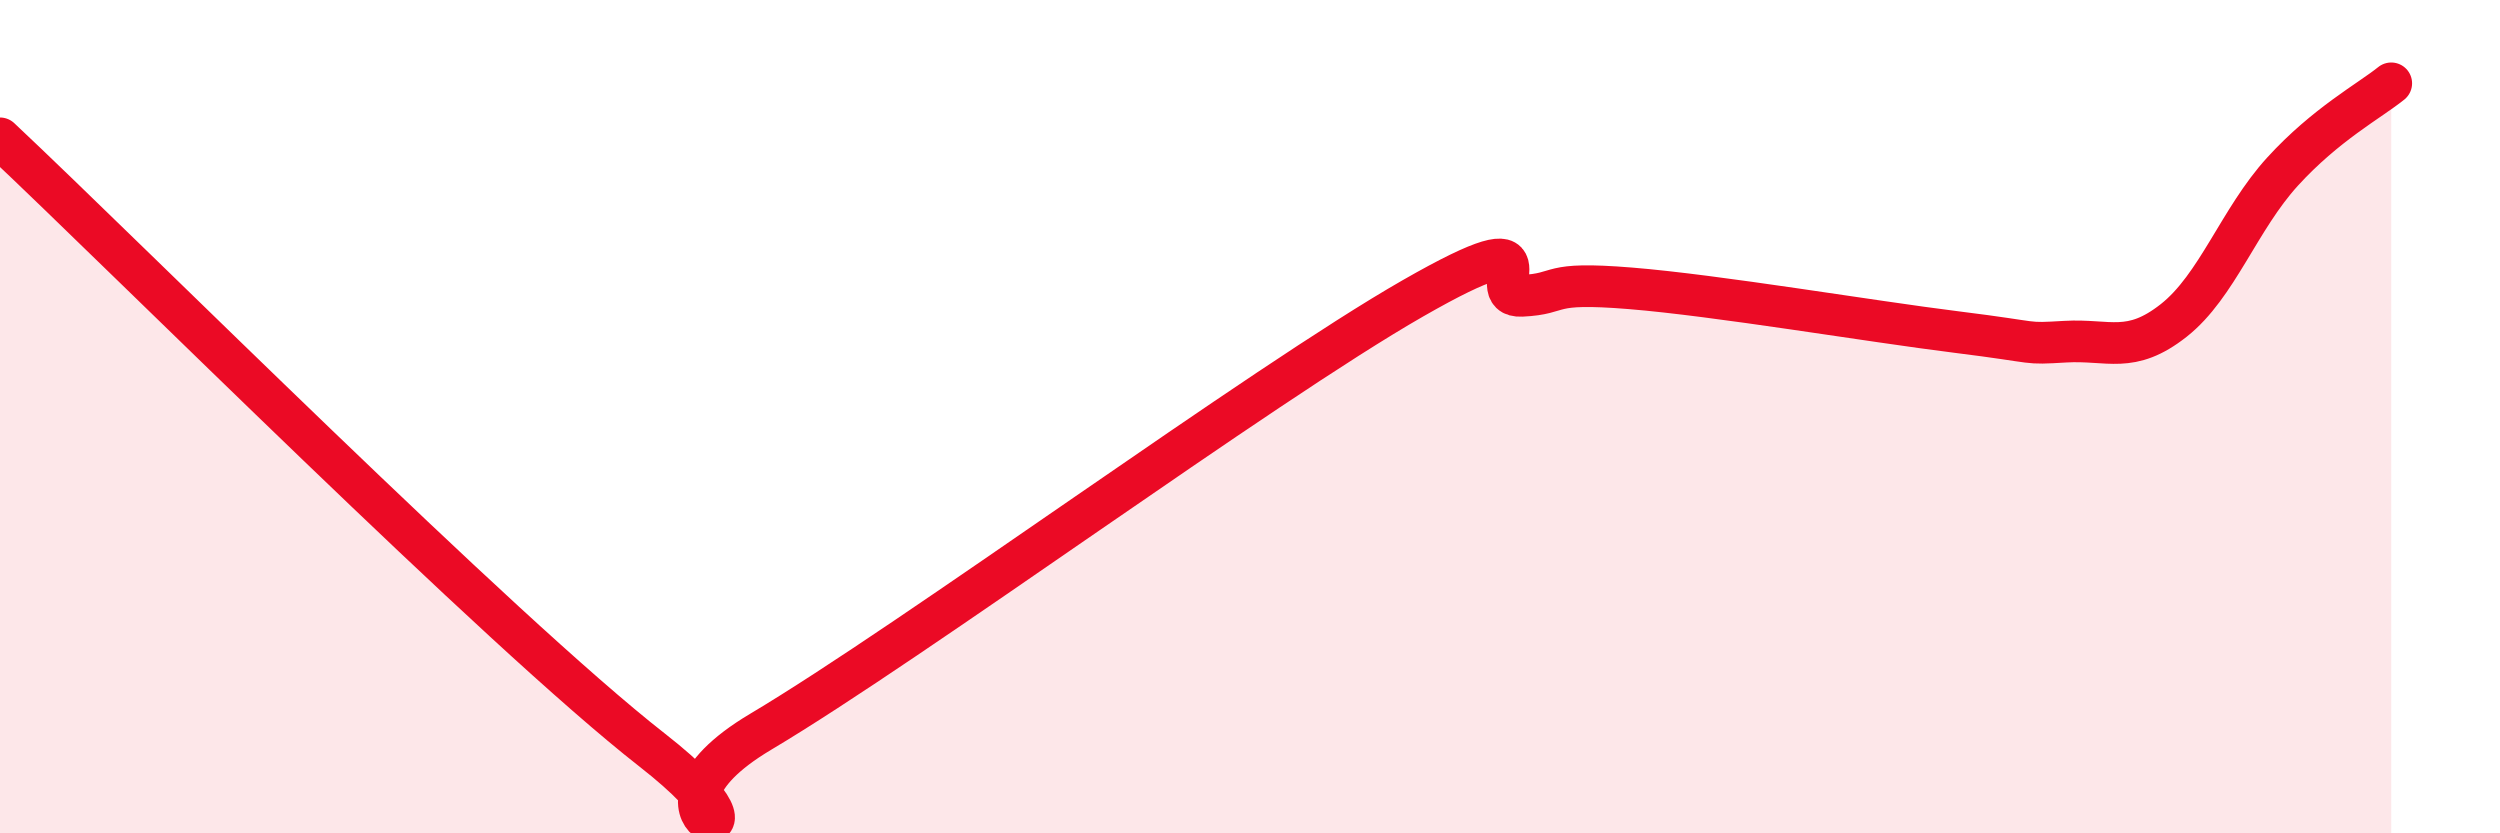
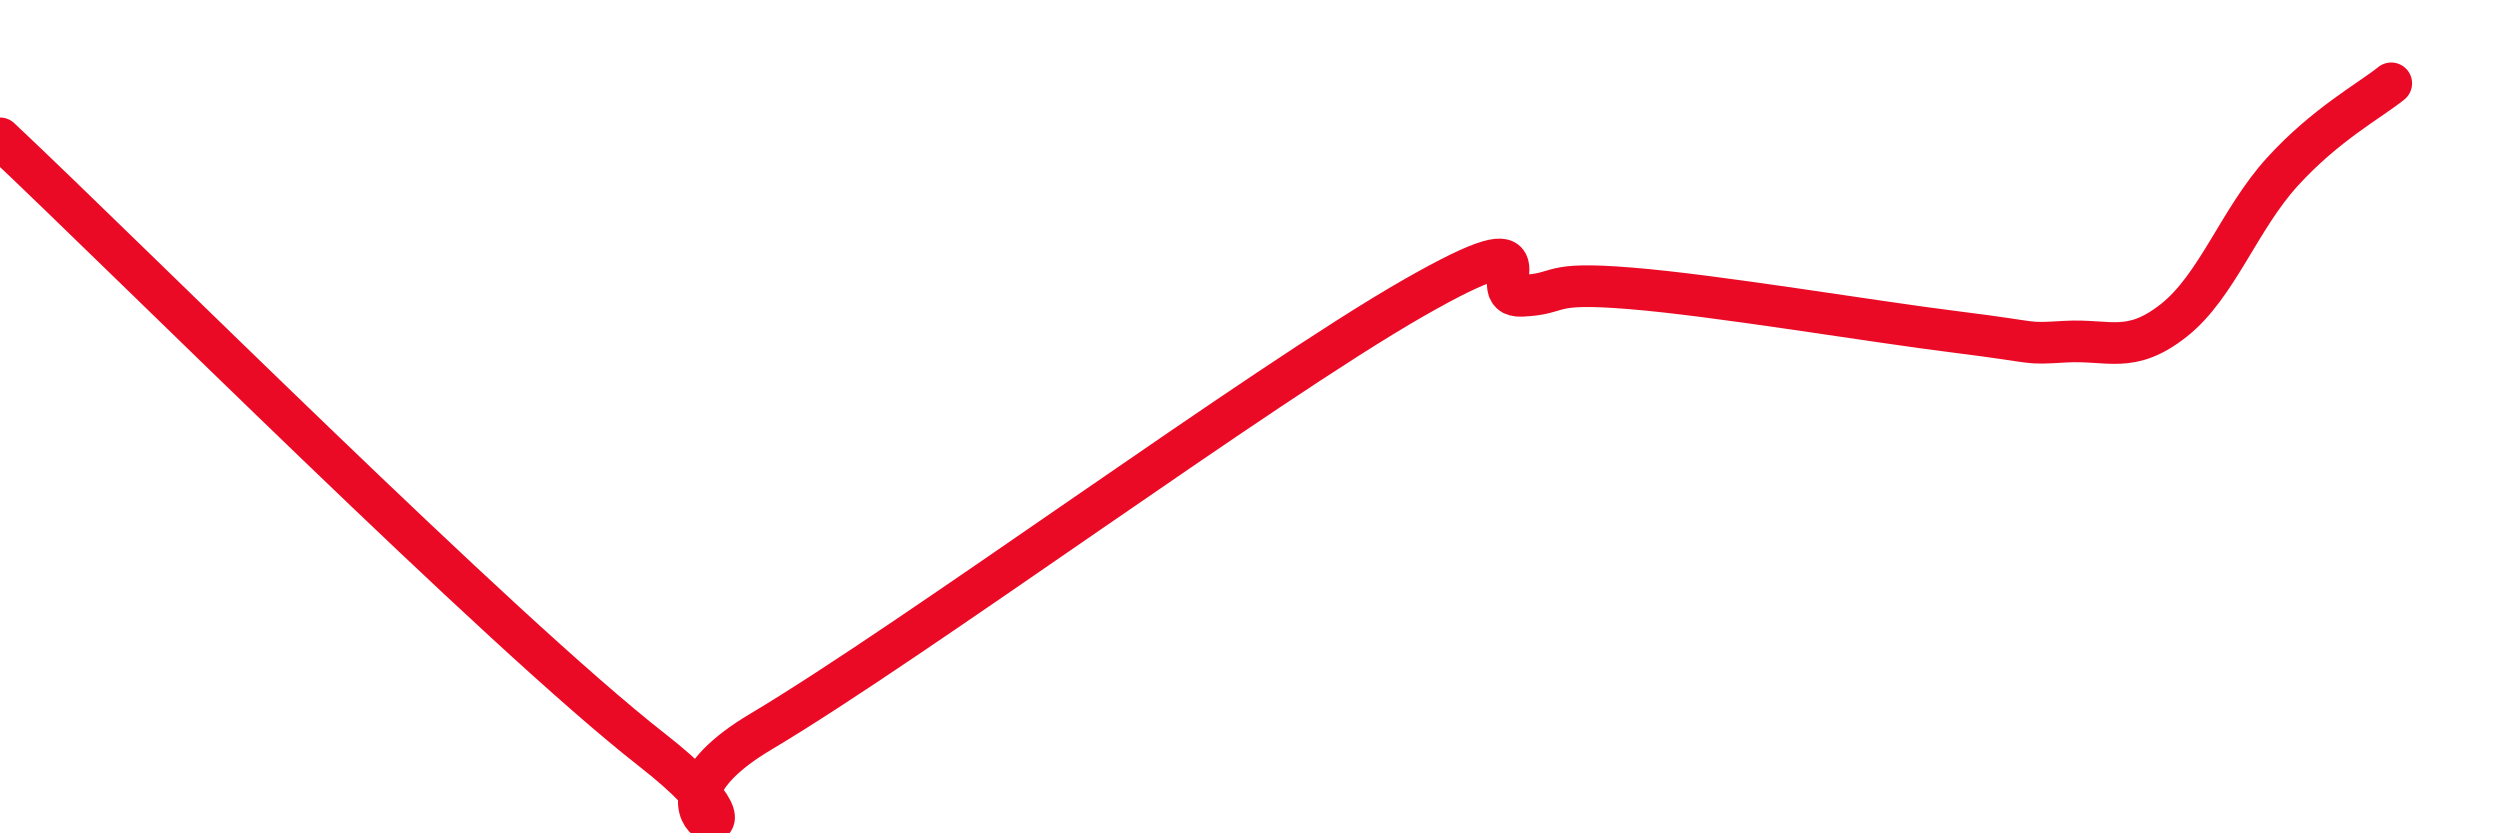
<svg xmlns="http://www.w3.org/2000/svg" width="60" height="20" viewBox="0 0 60 20">
-   <path d="M 0,3.32 C 3.13,6.26 12,15.15 15.65,18 C 19.3,20.85 14.61,19.73 18.26,17.56 C 21.91,15.39 30.26,9.25 33.91,7.16 C 37.56,5.07 35.48,7.15 36.52,7.1 C 37.56,7.05 37.04,6.75 39.13,6.92 C 41.22,7.09 44.87,7.71 46.96,7.97 C 49.05,8.23 48.53,8.26 49.57,8.2 C 50.61,8.14 51.13,8.51 52.17,7.69 C 53.21,6.87 53.74,5.26 54.78,4.12 C 55.82,2.98 56.87,2.42 57.39,2L57.39 20L0 20Z" fill="#EB0A25" opacity="0.1" stroke-linecap="round" stroke-linejoin="round" />
  <path d="M 0,3.32 C 3.13,6.26 12,15.15 15.65,18 C 19.3,20.85 14.61,19.73 18.26,17.56 C 21.91,15.39 30.26,9.25 33.91,7.16 C 37.56,5.07 35.48,7.15 36.52,7.1 C 37.56,7.05 37.04,6.75 39.13,6.92 C 41.22,7.09 44.87,7.71 46.96,7.97 C 49.05,8.23 48.53,8.26 49.57,8.2 C 50.61,8.14 51.13,8.51 52.17,7.69 C 53.21,6.87 53.74,5.26 54.78,4.12 C 55.82,2.98 56.87,2.42 57.39,2" stroke="#EB0A25" stroke-width="1" fill="none" stroke-linecap="round" stroke-linejoin="round" />
</svg>